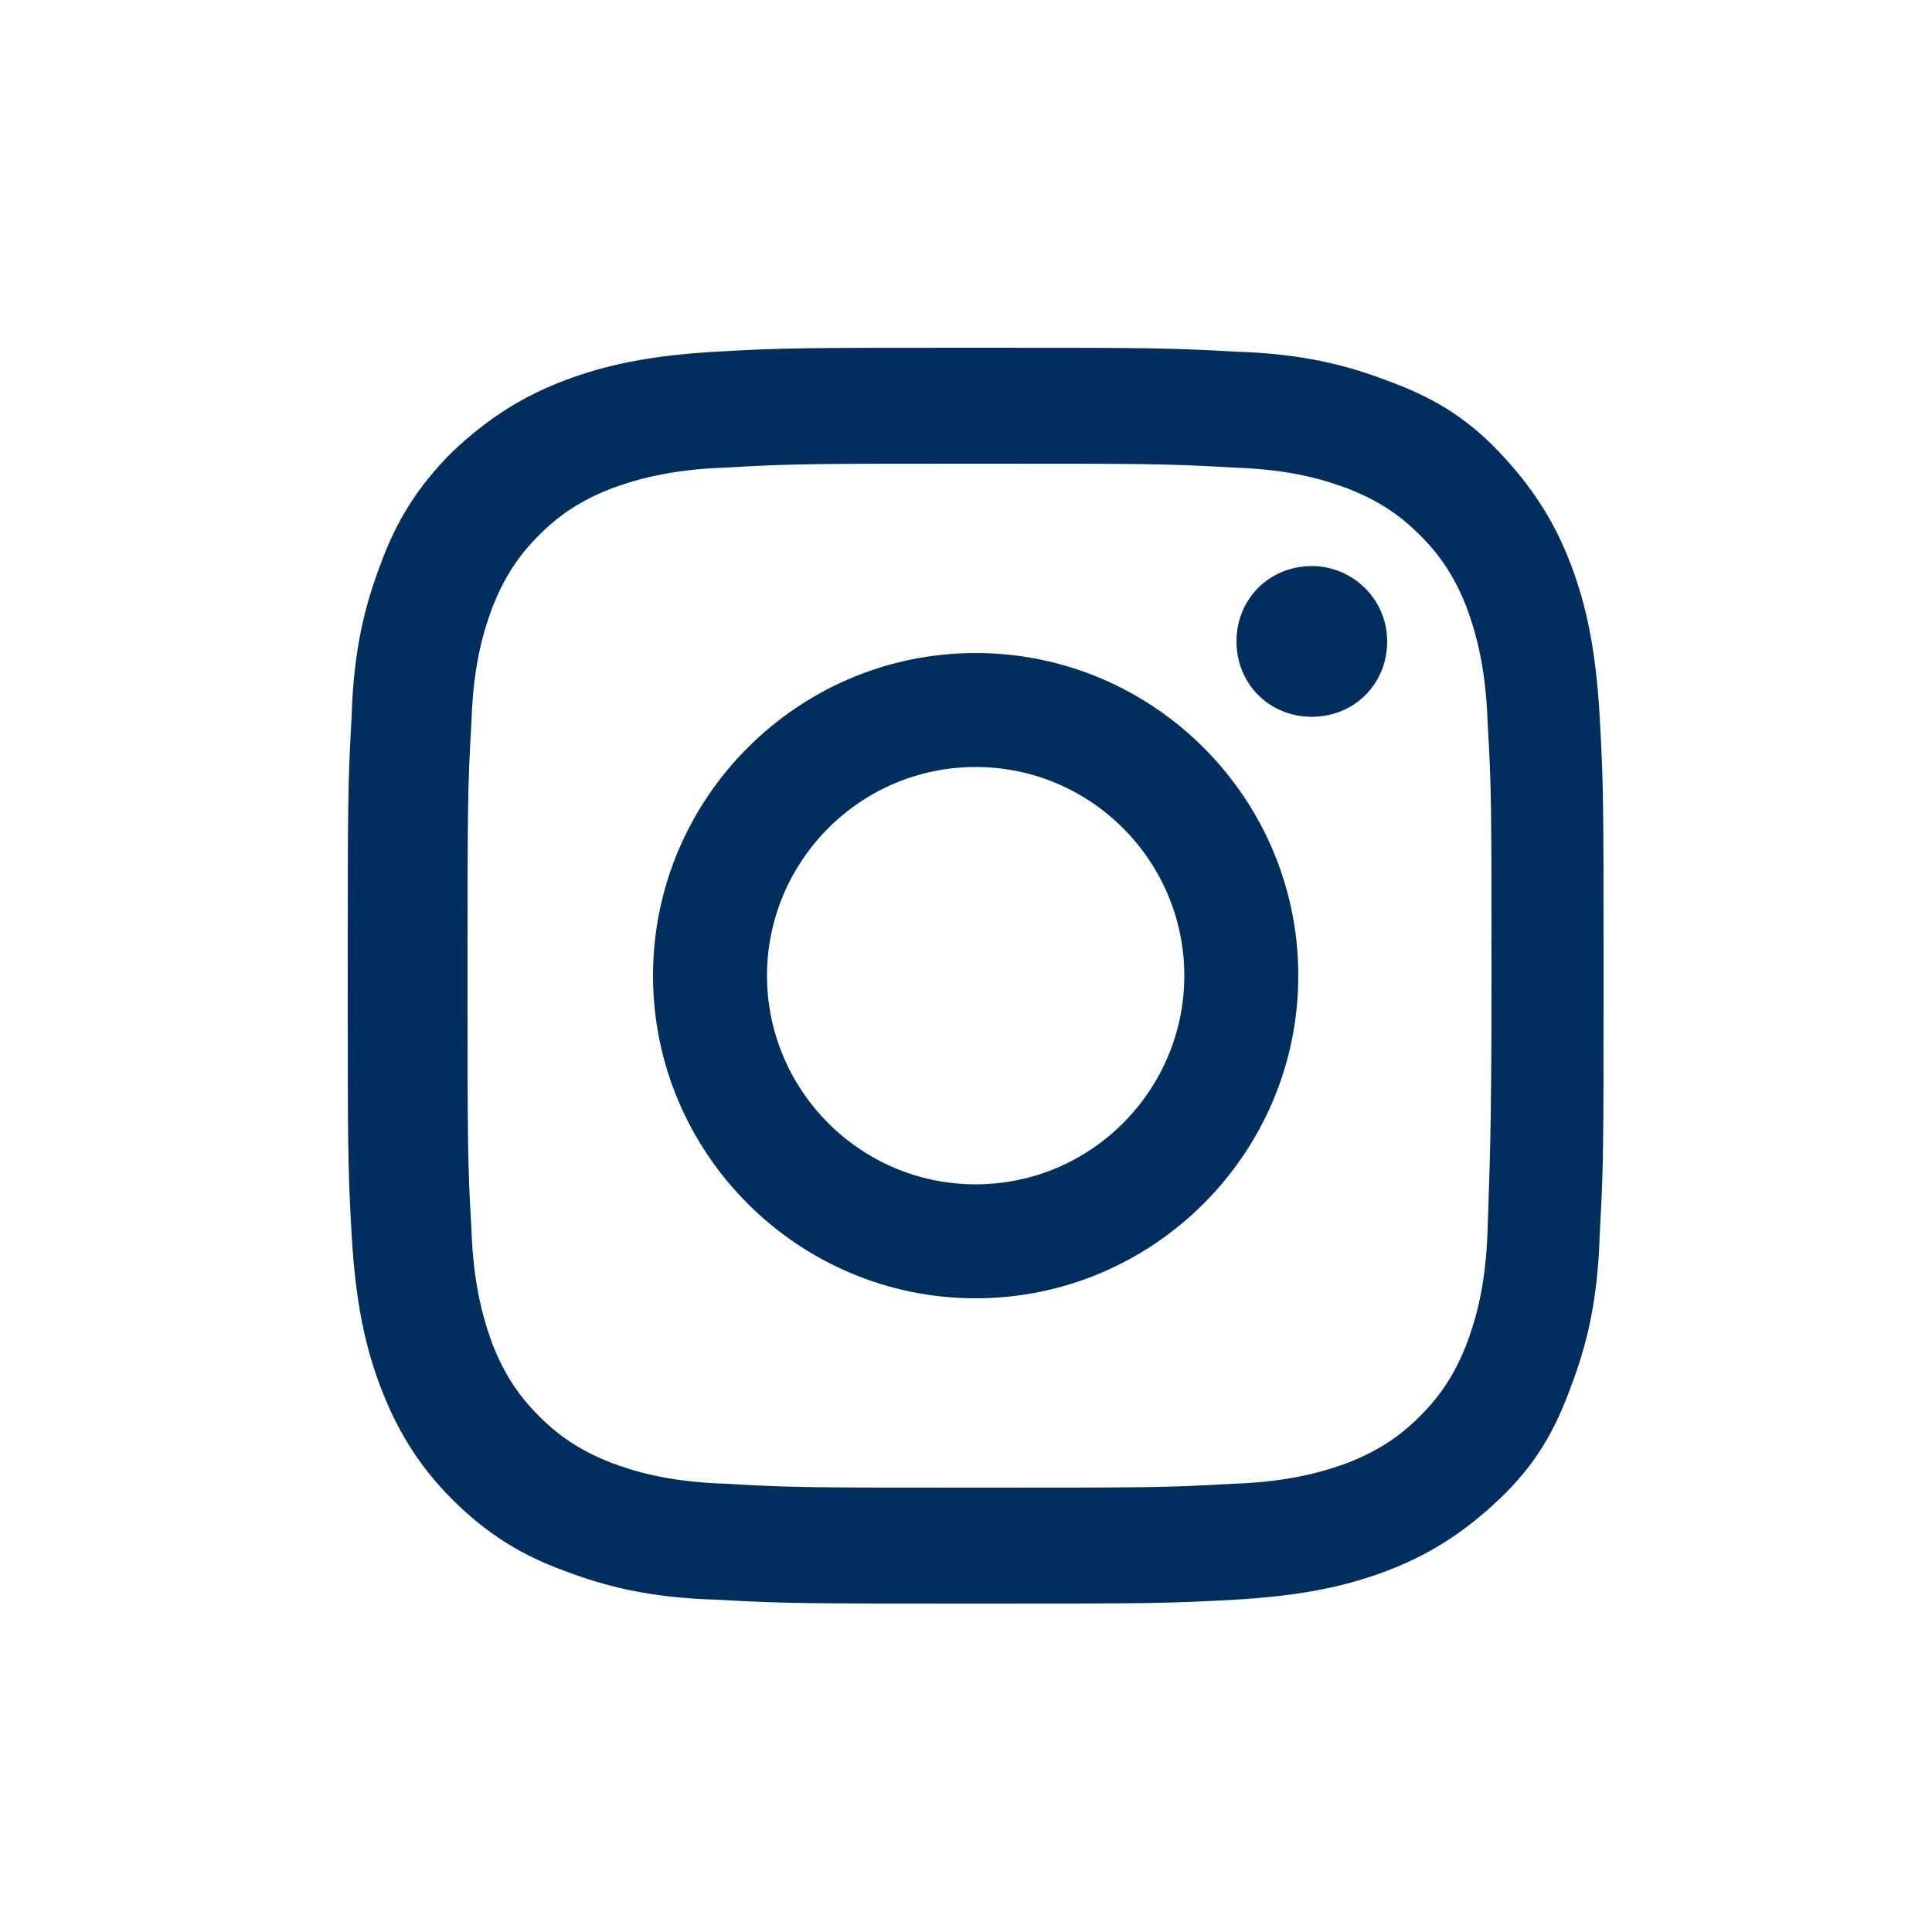
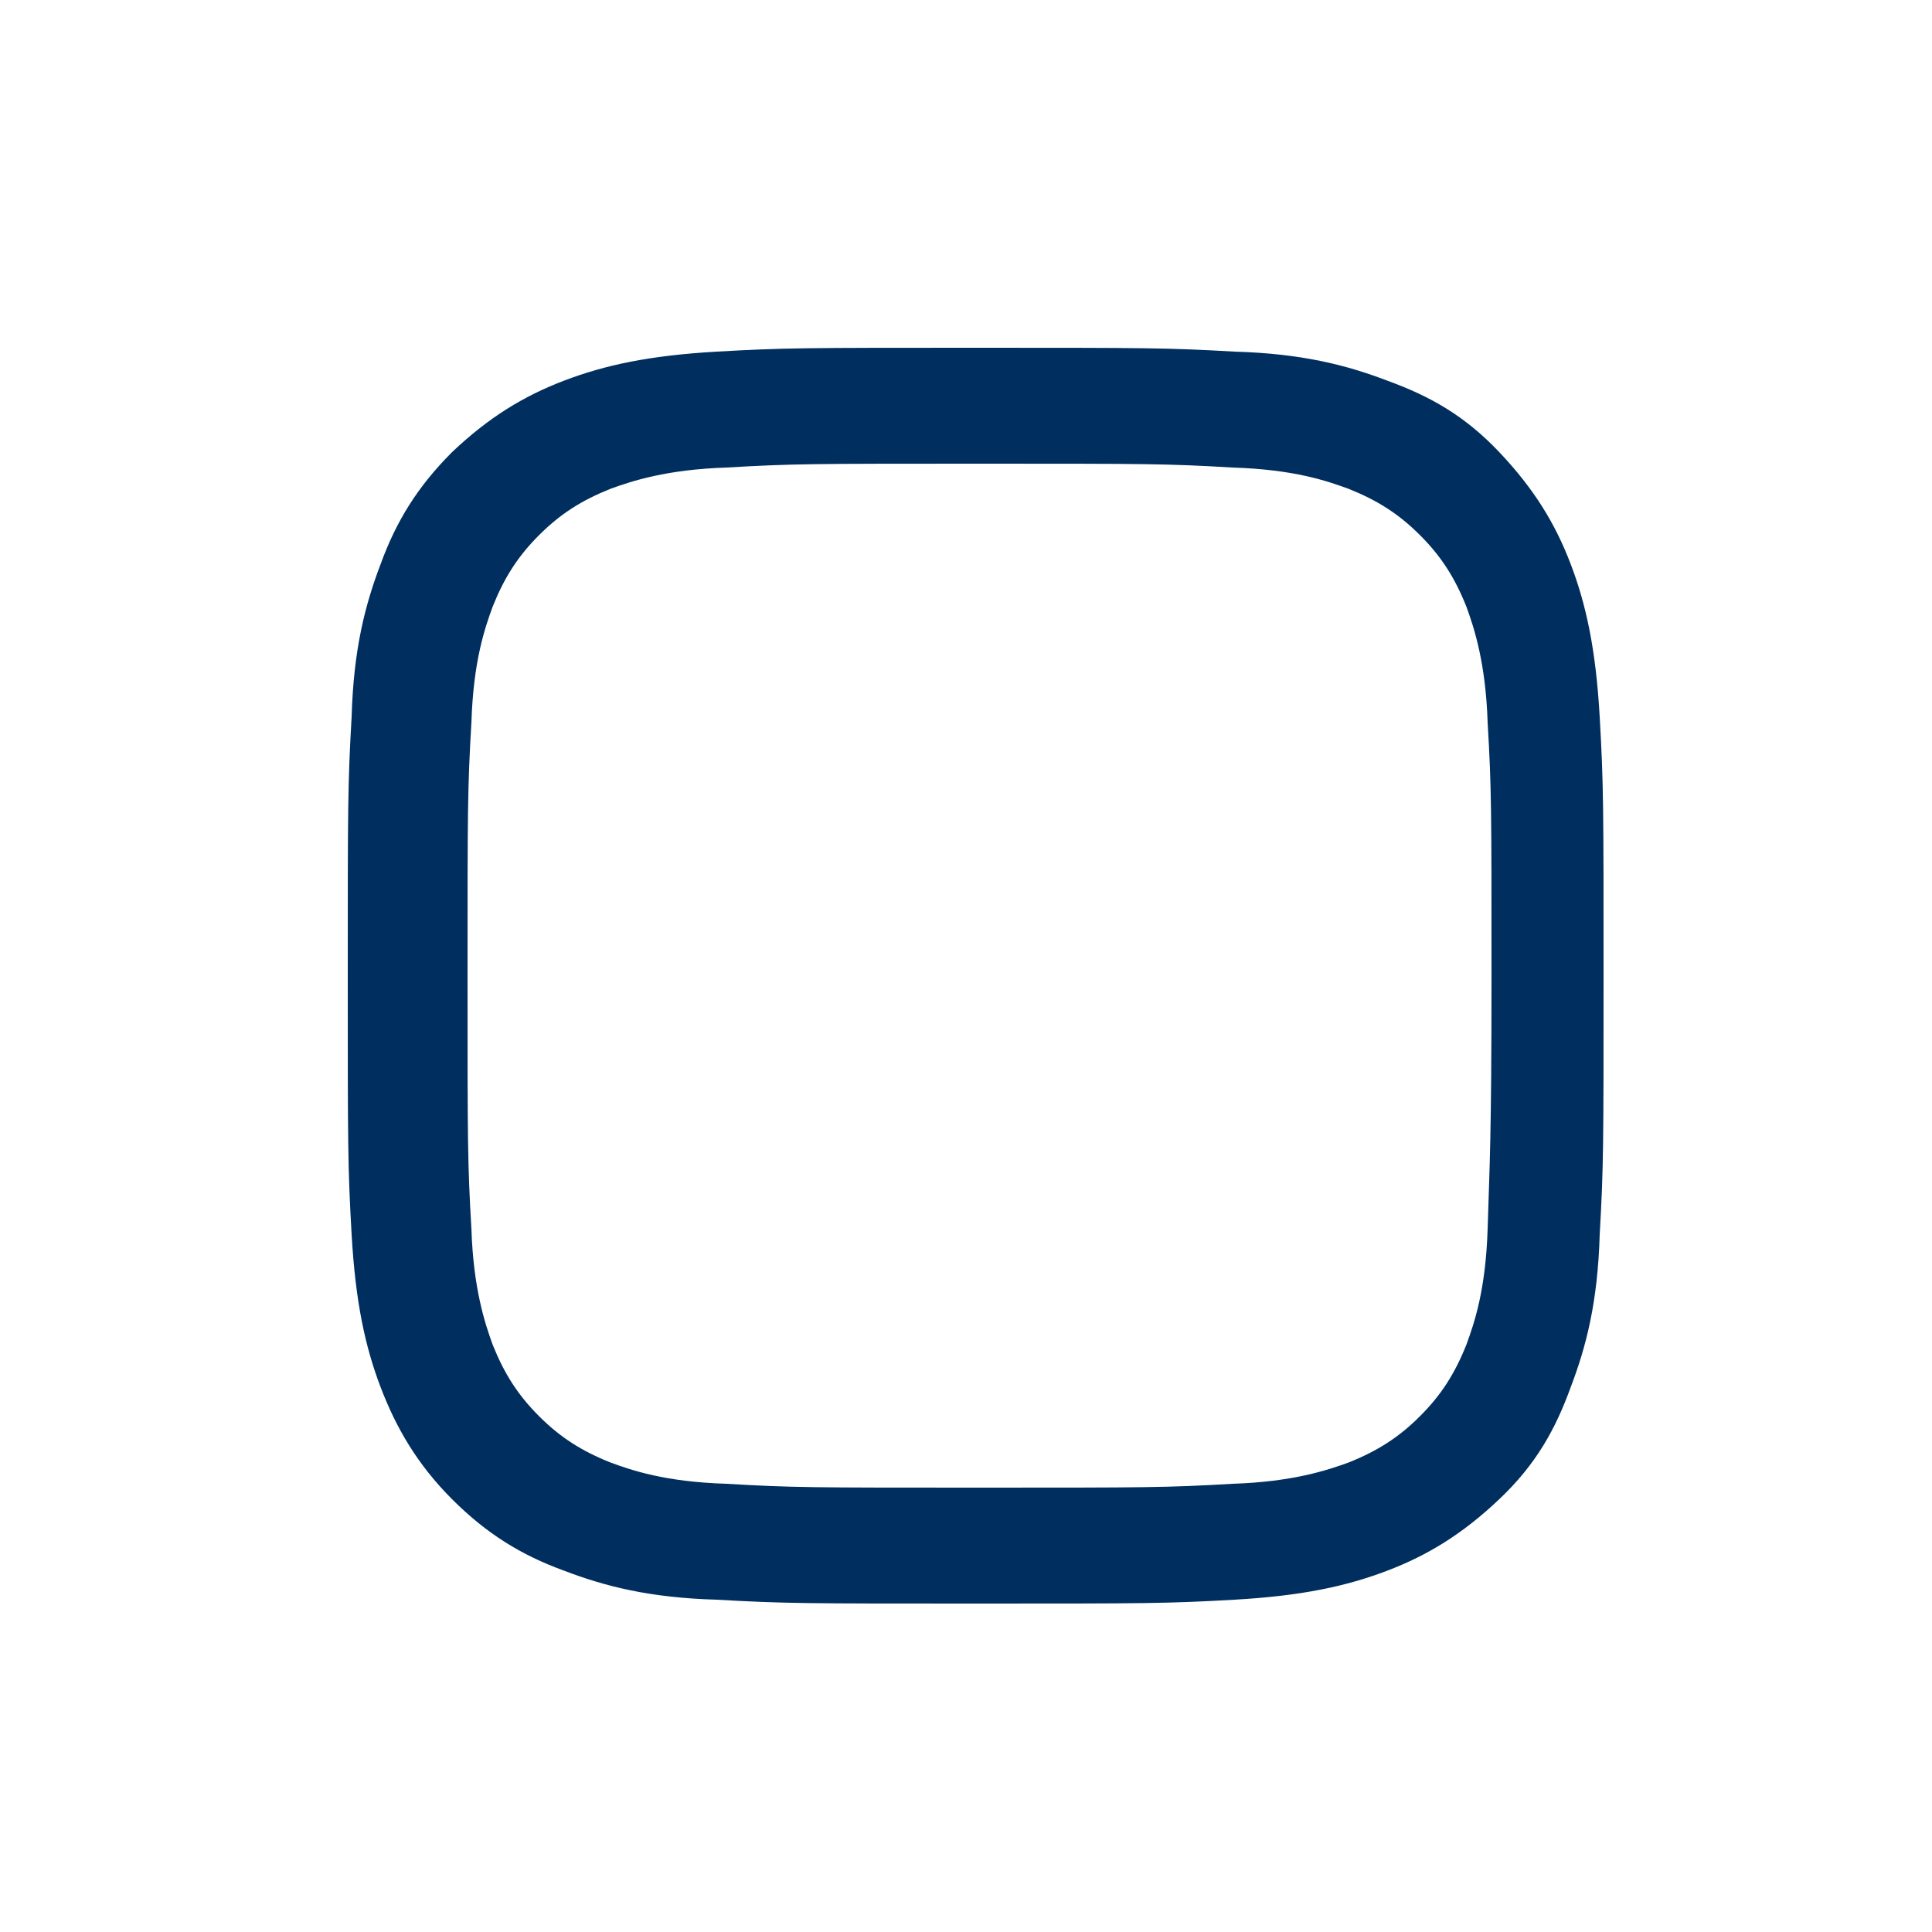
<svg xmlns="http://www.w3.org/2000/svg" viewBox="0 0 100 100">
  <g fill="#002f5f">
    <path d="M83 50.5c0-8.8 0-9.9-.2-13.4s-.7-5.8-1.5-7.9c-.8-2.1-1.9-3.9-3.7-5.8s-3.6-2.9-5.8-3.7c-2.1-.8-4.4-1.4-7.9-1.5-3.5-.2-4.6-.2-13.4-.2s-9.9 0-13.4.2-5.8.7-7.9 1.5c-2.1.8-3.9 1.9-5.8 3.7-1.8 1.8-2.9 3.6-3.7 5.8-.8 2.1-1.4 4.4-1.5 7.9-.2 3.5-.2 4.6-.2 13.4s0 9.9.2 13.4.7 5.8 1.5 7.9c.8 2.1 1.9 4 3.7 5.8 1.8 1.8 3.6 2.9 5.8 3.7 2.1.8 4.4 1.4 7.9 1.5 3.5.2 4.6.2 13.4.2s9.9 0 13.4-.2 5.8-.7 7.9-1.5c2.1-.8 3.9-1.9 5.8-3.7s2.9-3.6 3.7-5.8c.8-2.1 1.4-4.4 1.5-7.9.2-3.5.2-4.6.2-13.4zm-6 13.1c-.1 3.2-.7 4.9-1.1 6-.6 1.5-1.3 2.6-2.4 3.7s-2.2 1.8-3.7 2.4c-1.1.4-2.9 1-6 1.1-3.4.2-4.5.2-13.1.2-8.7 0-9.7 0-13.1-.2-3.2-.1-4.9-.7-6-1.1-1.5-.6-2.6-1.3-3.7-2.4s-1.8-2.2-2.4-3.7c-.4-1.1-1-2.9-1.1-6-.2-3.4-.2-4.5-.2-13.1s0-9.7.2-13.1c.1-3.2.7-4.9 1.1-6 .6-1.5 1.3-2.6 2.4-3.7 1.1-1.1 2.2-1.8 3.7-2.4 1.1-.4 2.9-1 6-1.1 3.4-.2 4.5-.2 13.1-.2 8.7 0 9.7 0 13.1.2 3.2.1 4.9.7 6 1.1 1.5.6 2.6 1.3 3.7 2.4s1.8 2.2 2.4 3.7c.4 1.1 1 2.9 1.1 6 .2 3.4.2 4.5.2 13.1s-.1 9.7-.2 13.1z" />
-     <path d="M50.5 33.8c-9.2 0-16.7 7.5-16.7 16.7s7.5 16.7 16.7 16.7 16.7-7.5 16.7-16.7-7.5-16.7-16.7-16.7zm0 27.5c-6 0-10.8-4.9-10.8-10.8s4.8-10.8 10.8-10.8c6 0 10.8 4.9 10.8 10.8s-4.8 10.8-10.8 10.8zM67.9 29.3c-2.2 0-3.9 1.7-3.9 3.9s1.7 3.9 3.9 3.9 3.9-1.7 3.9-3.9-1.8-3.9-3.9-3.9z" />
  </g>
</svg>